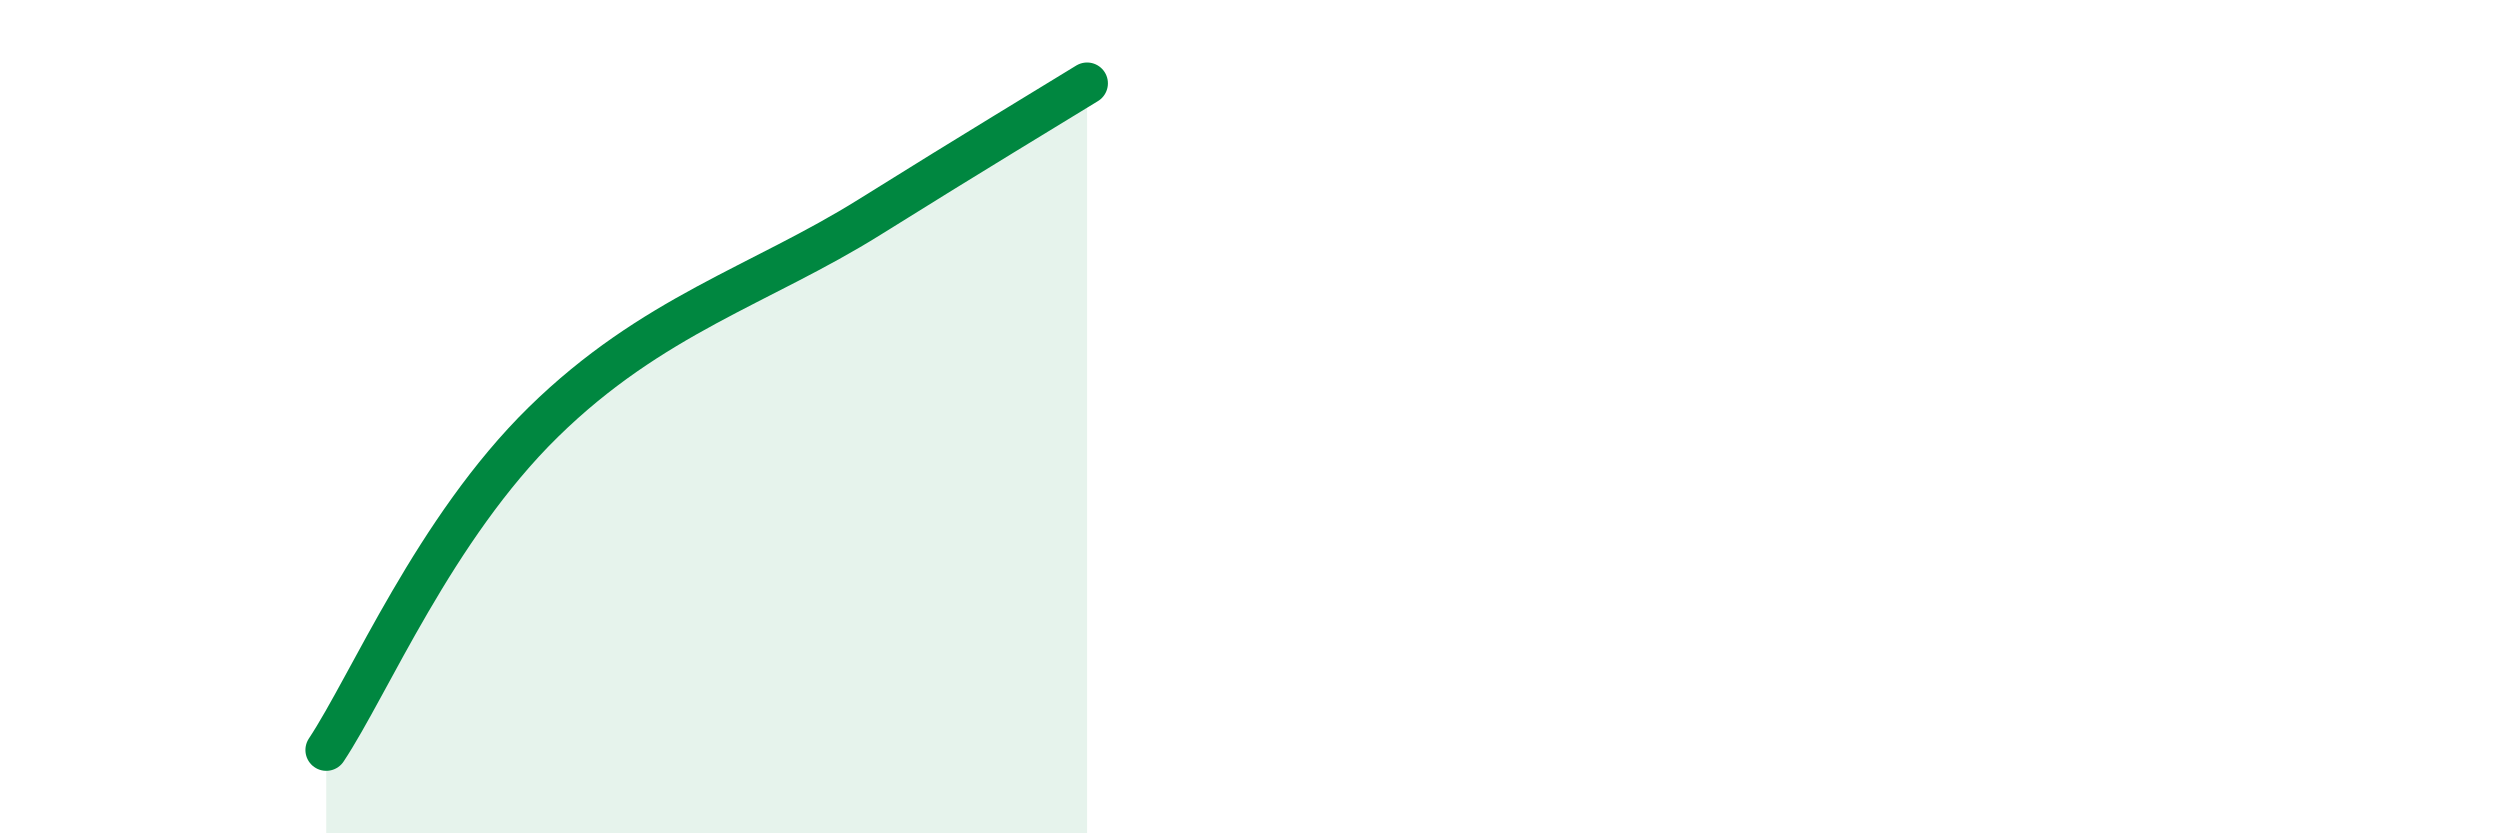
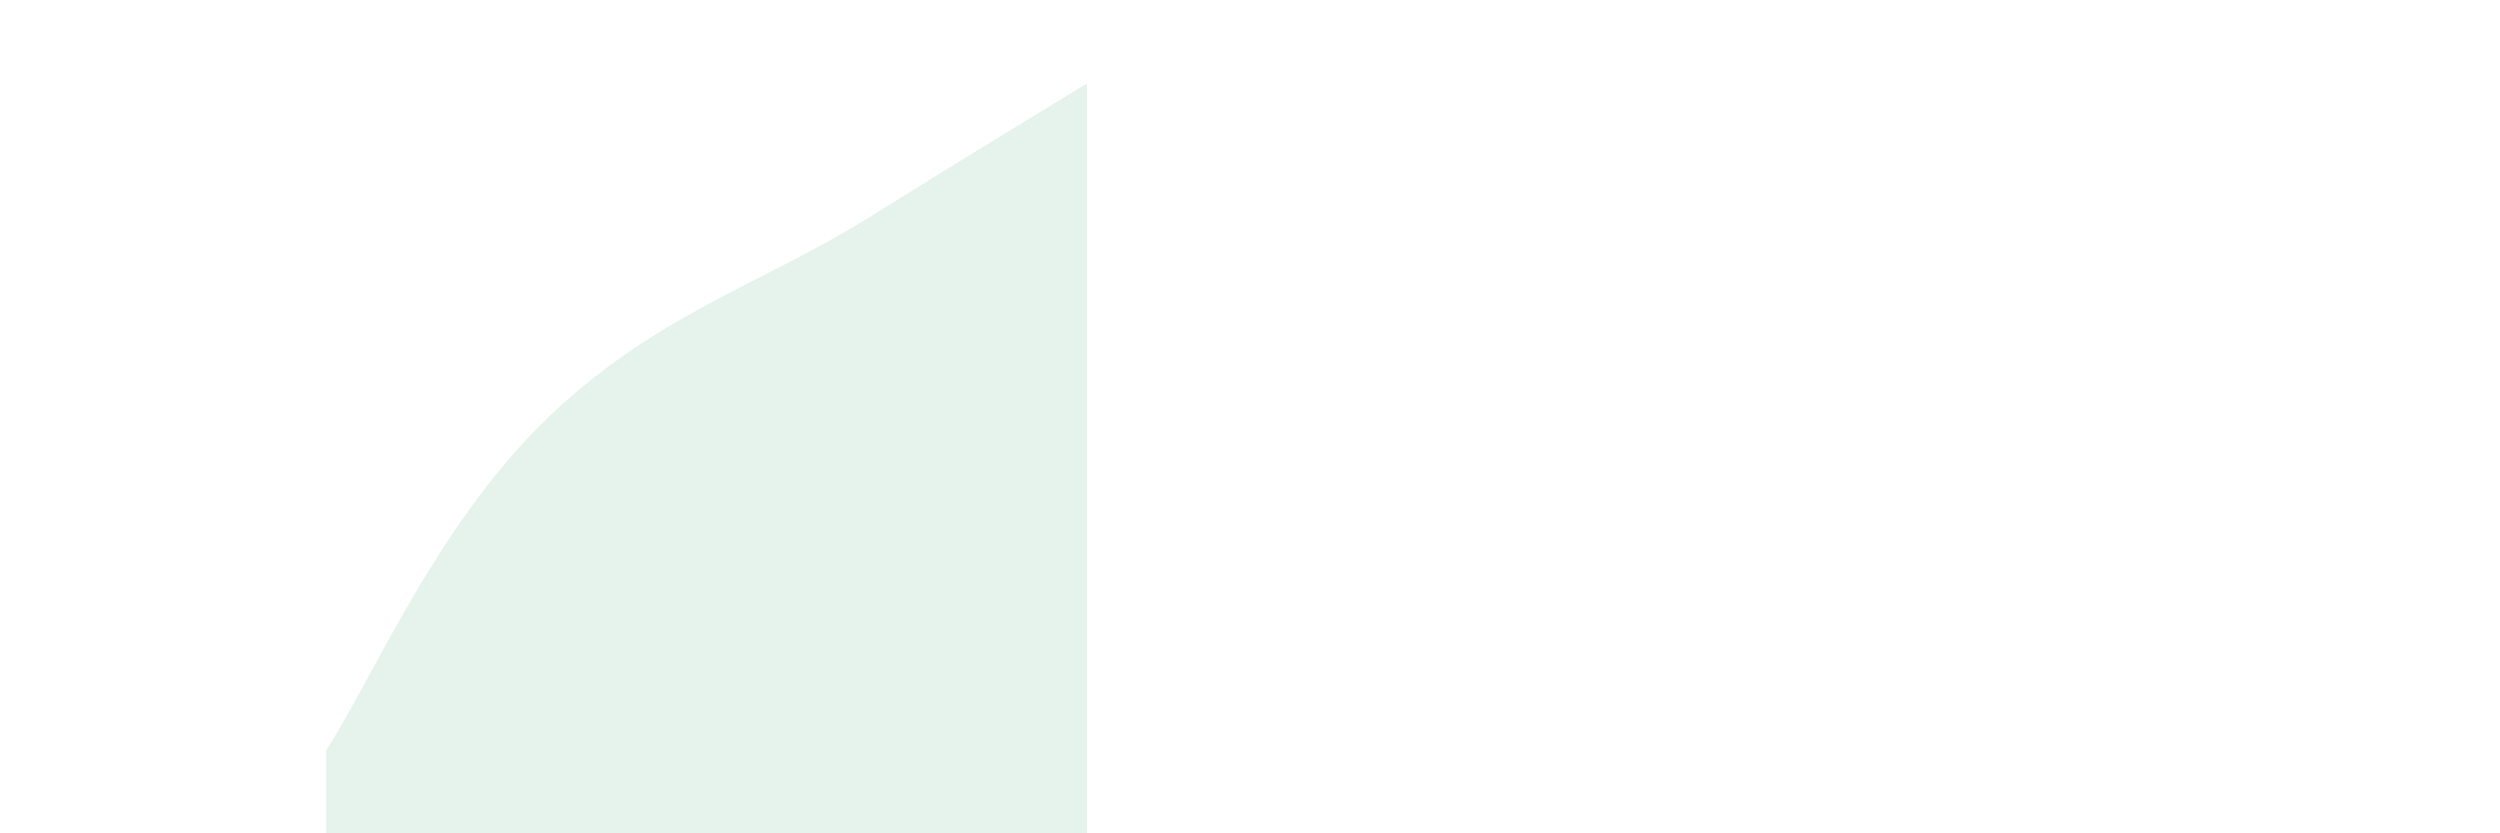
<svg xmlns="http://www.w3.org/2000/svg" width="60" height="20" viewBox="0 0 60 20">
  <path d="M 7.83,18 C 8.87,16.43 10.43,12.69 13.04,10.13 C 15.65,7.57 18.26,6.84 20.87,5.21 C 23.48,3.58 25.05,2.64 26.09,2L26.09 20L7.83 20Z" fill="#008740" opacity="0.1" stroke-linecap="round" stroke-linejoin="round" />
-   <path d="M 7.83,18 C 8.87,16.43 10.43,12.69 13.04,10.13 C 15.65,7.57 18.26,6.84 20.87,5.21 C 23.48,3.58 25.05,2.64 26.09,2" stroke="#008740" stroke-width="1" fill="none" stroke-linecap="round" stroke-linejoin="round" />
</svg>